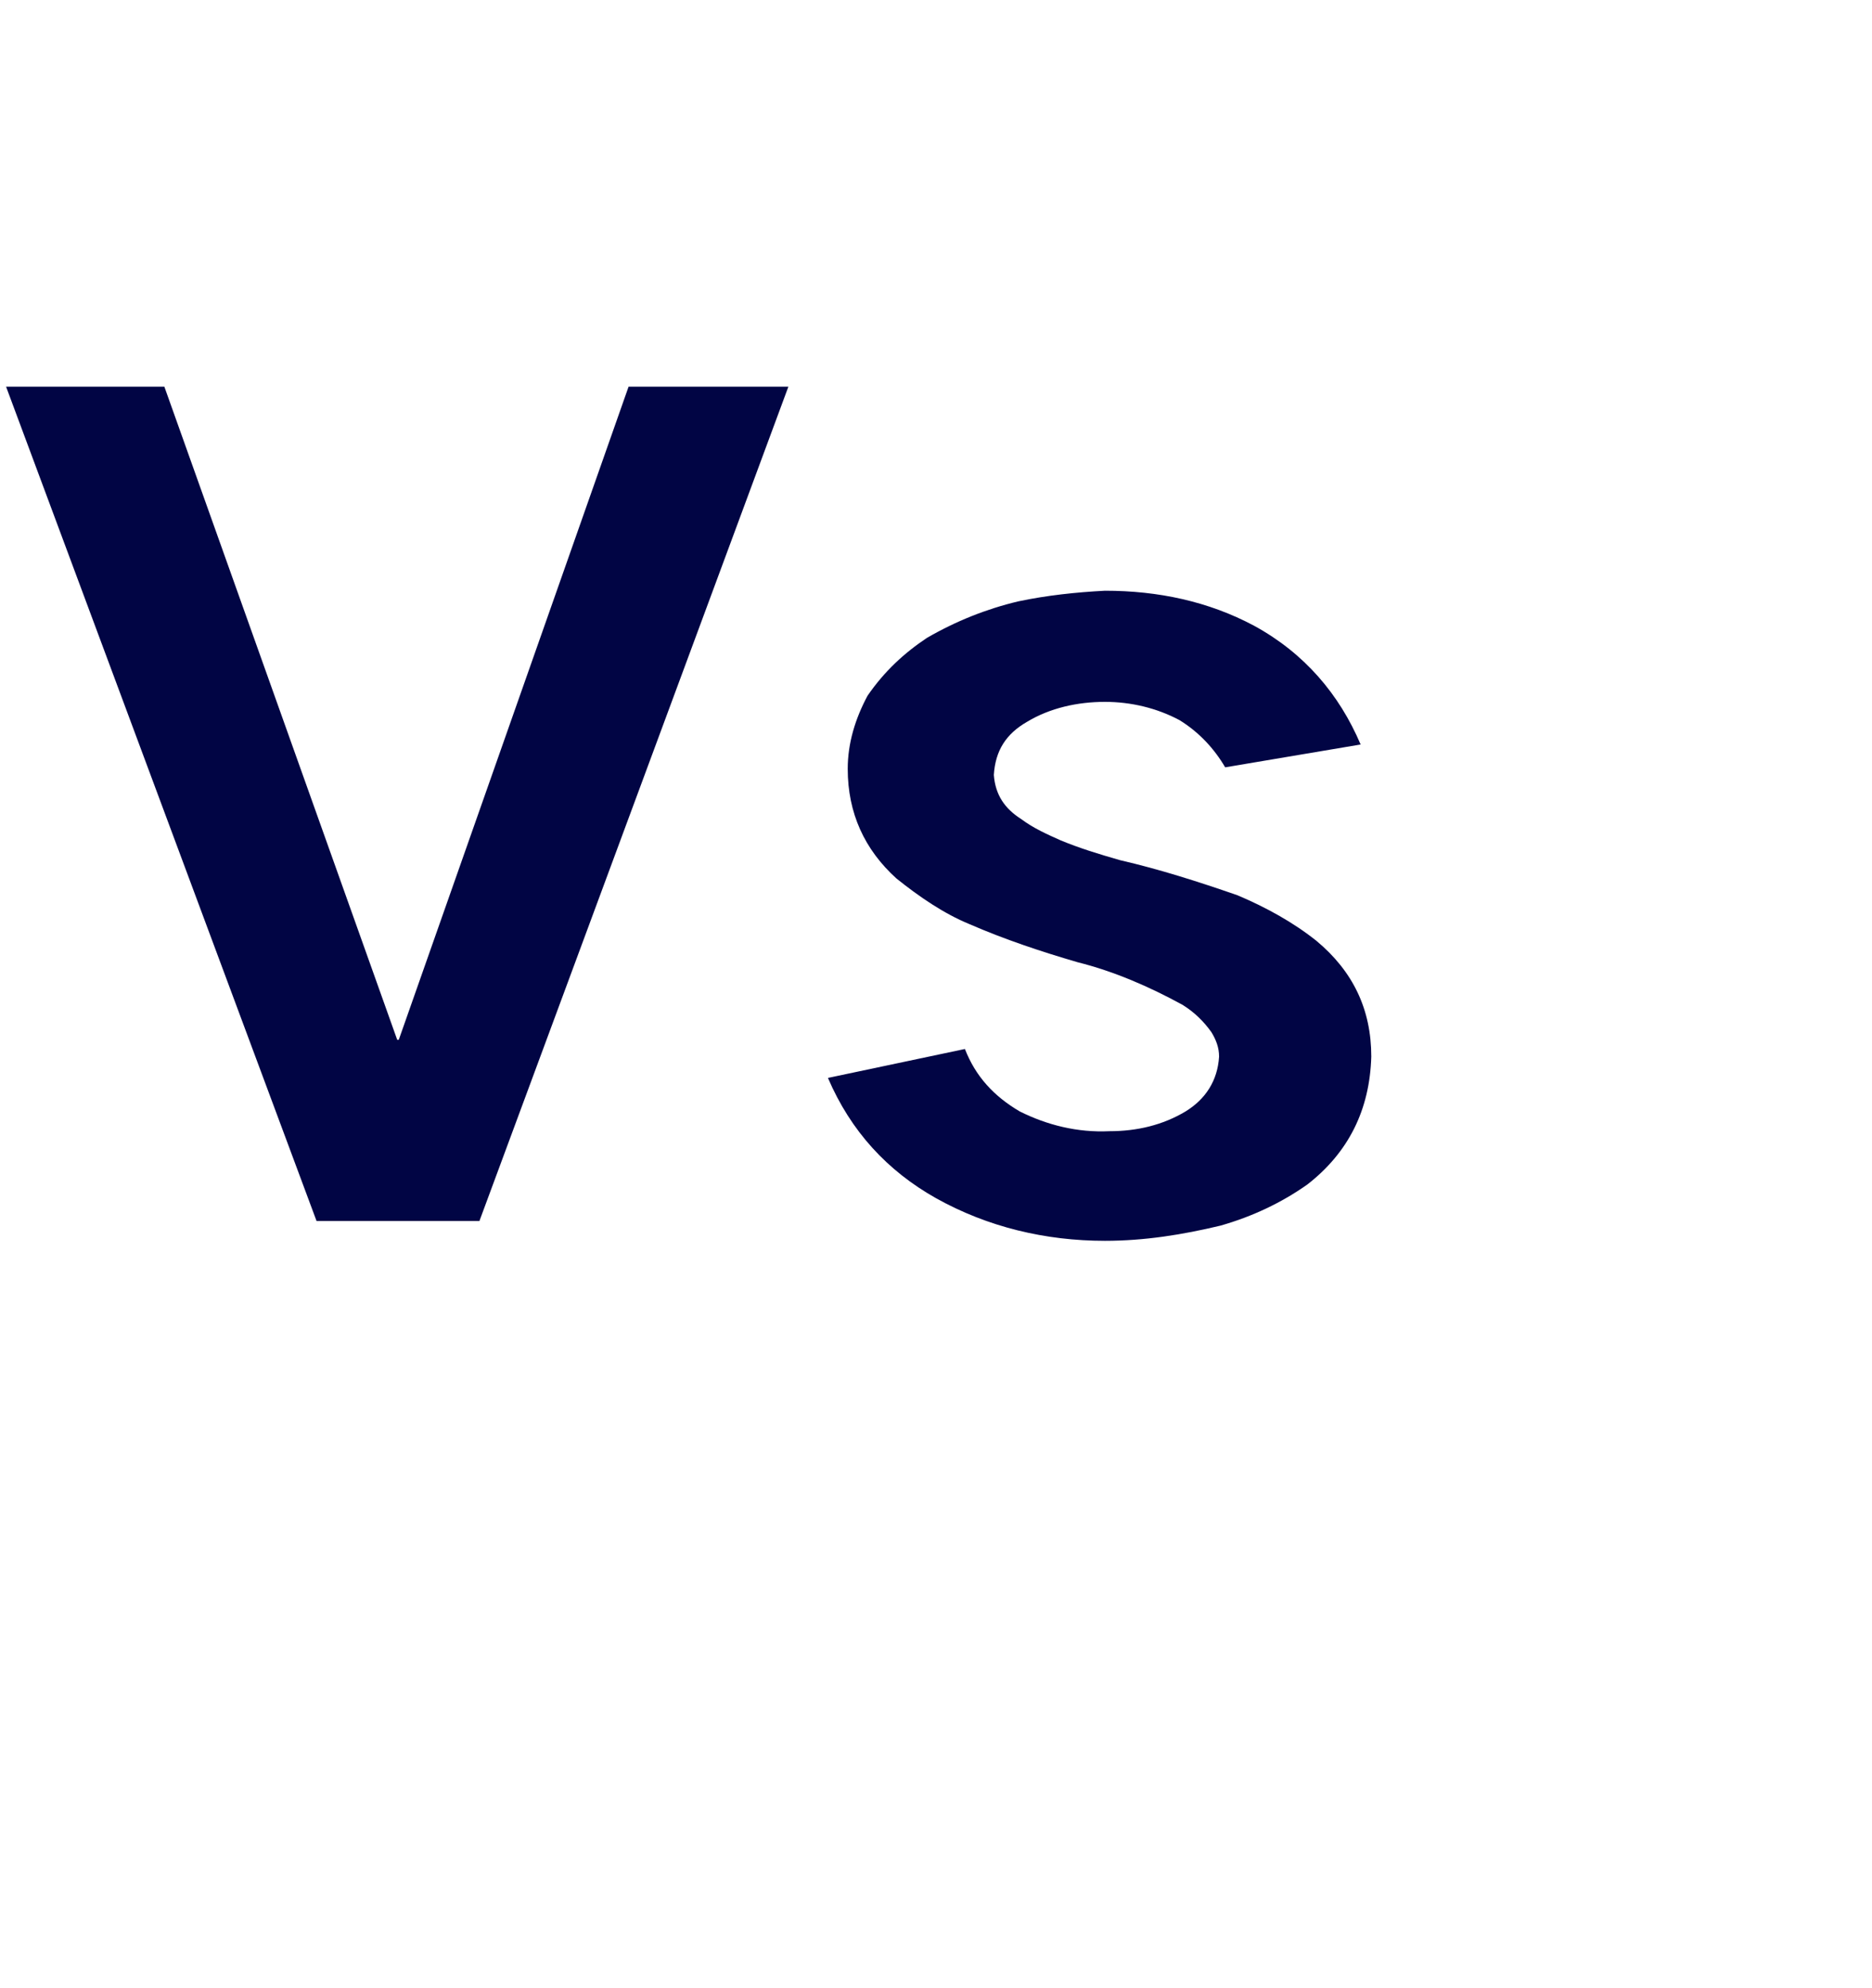
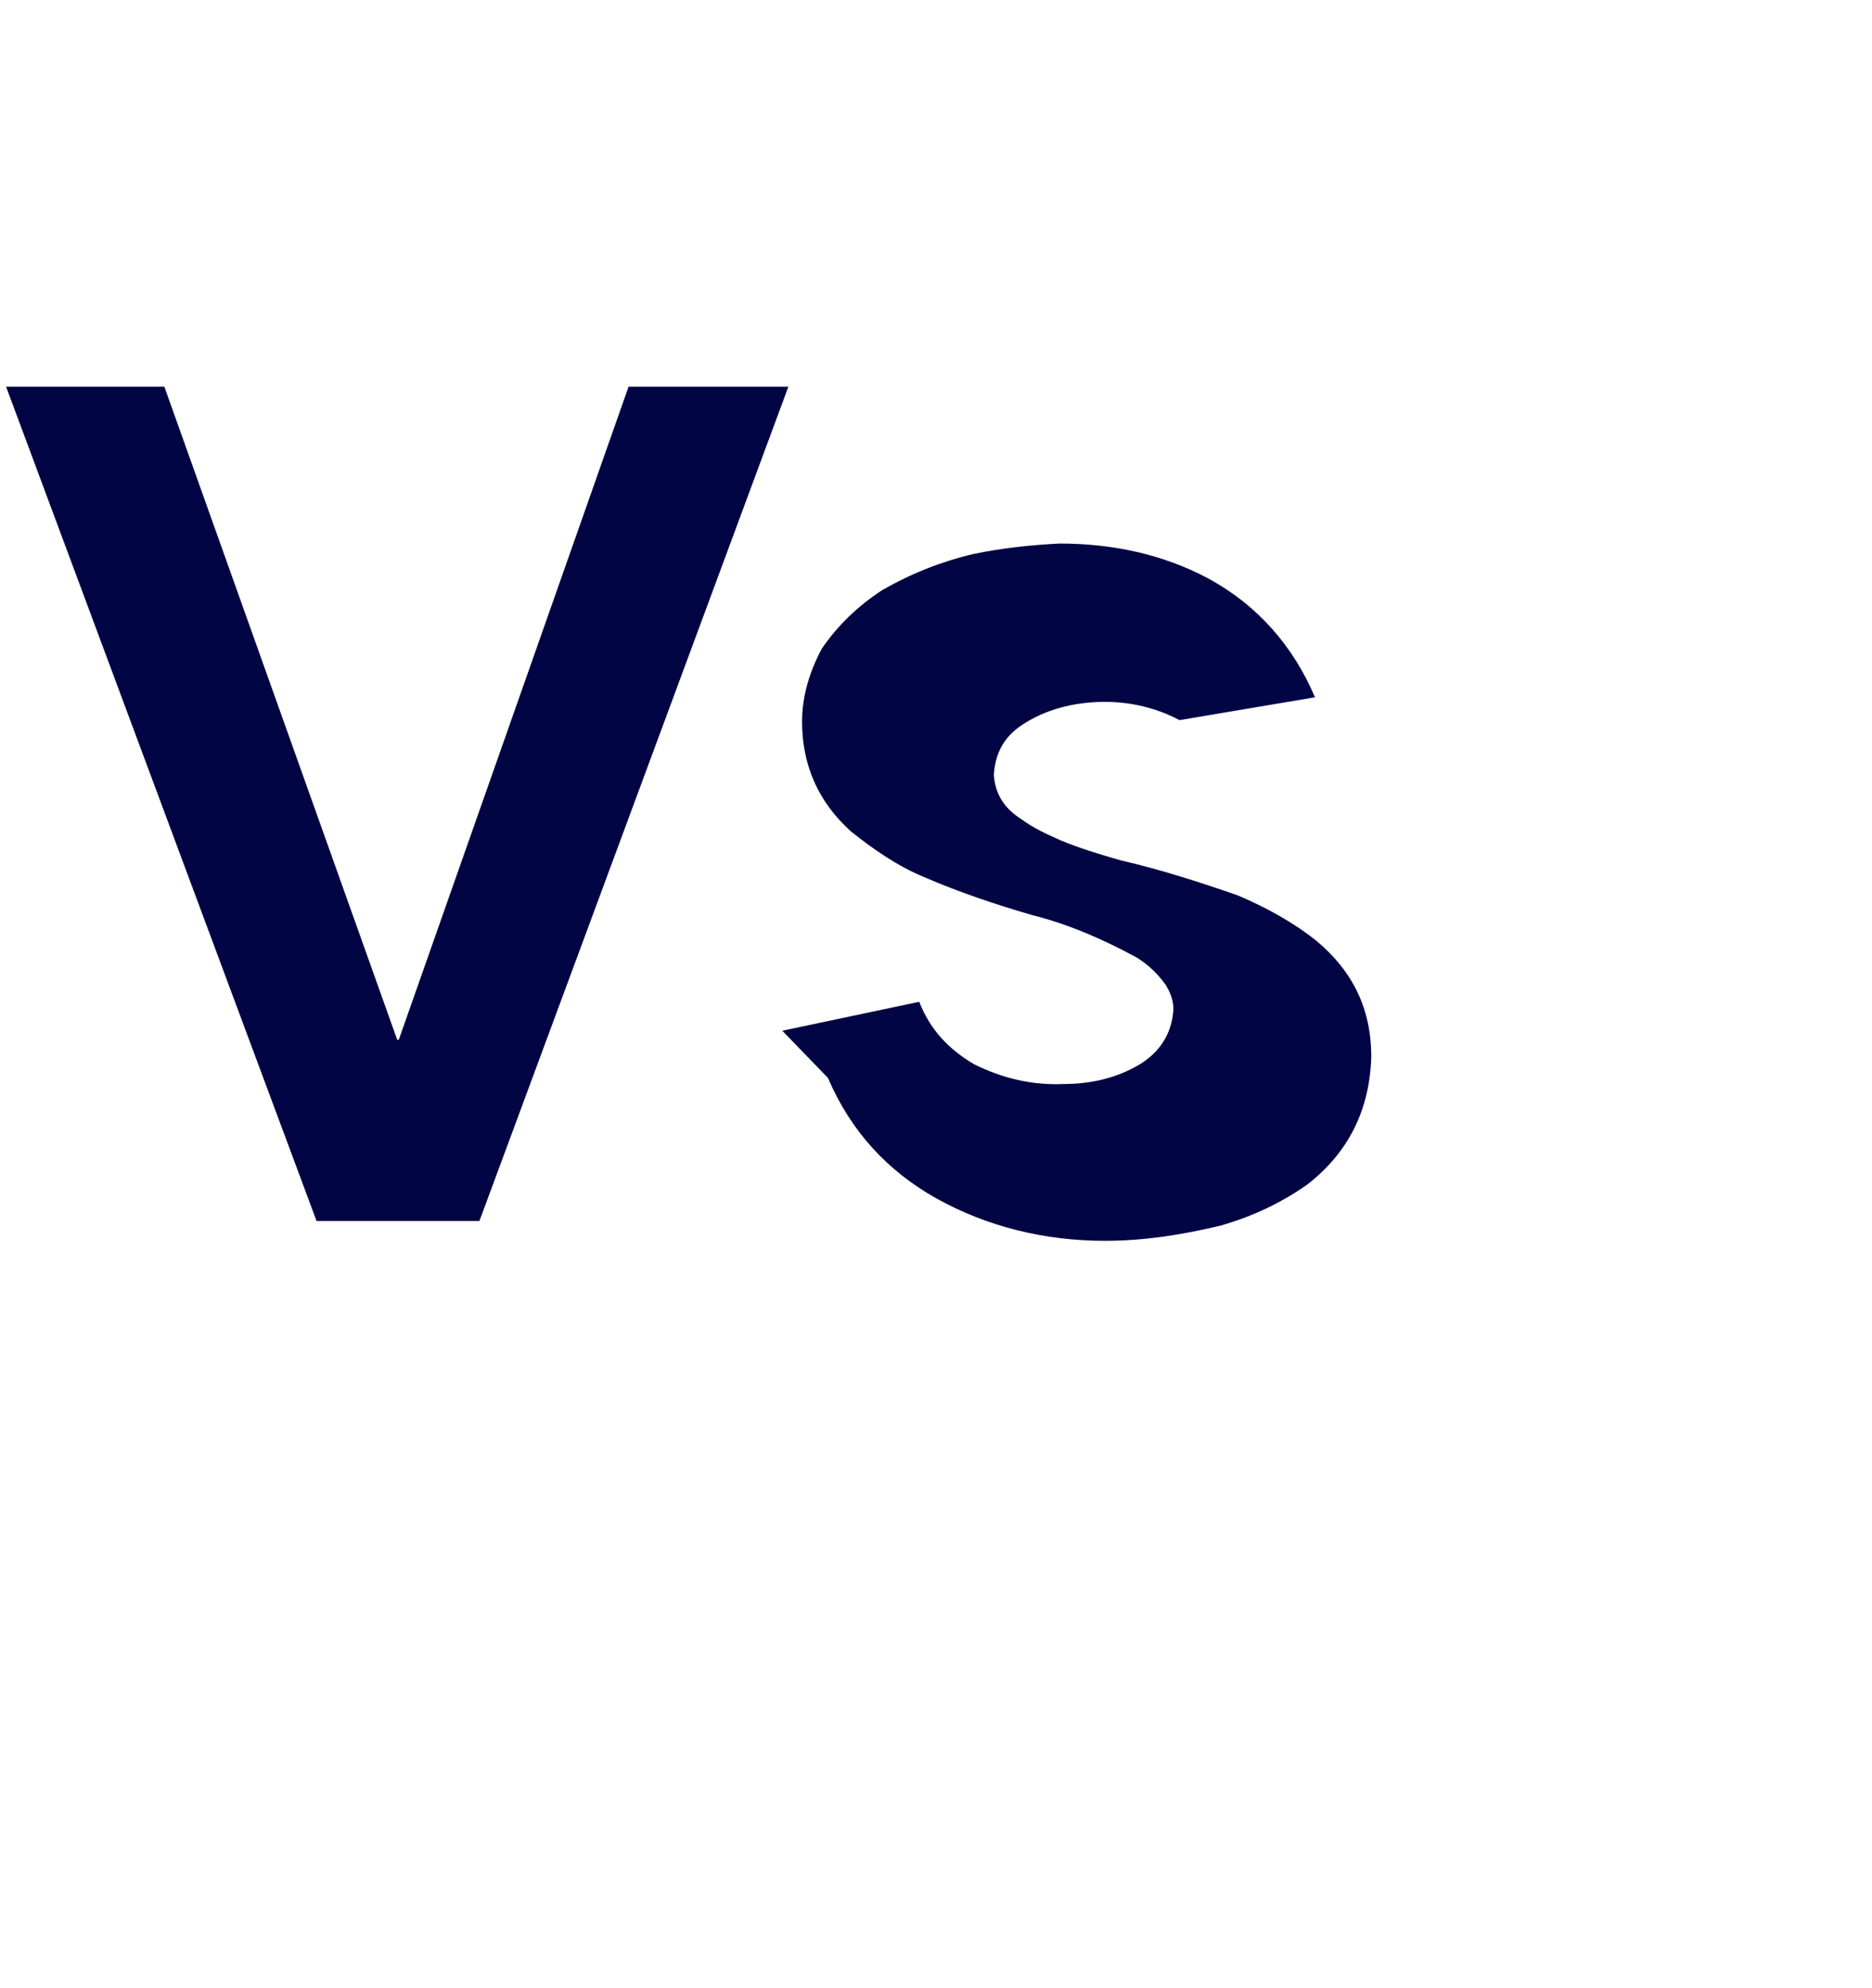
<svg xmlns="http://www.w3.org/2000/svg" version="1.1" width="123px" height="130.6px" viewBox="0 -8 123 130.6" style="top:-8px">
  <desc>Vs</desc>
  <defs />
  <g id="Polygon49174">
-     <path d="m.4 17.4l20.4 54.8l10.7 0l20.3-54.8l-10.5 0l-15.1 42.9l-.1 0l-15.3-42.9l-10.4 0zm54 45.4c1.5 3.5 3.9 6.1 7.1 7.9c3.4 1.9 7.2 2.8 11.1 2.8c2.6 0 5.1-.4 7.6-1c2.1-.6 4-1.5 5.7-2.7c2.7-2.1 4.1-4.9 4.2-8.4c0-3.1-1.2-5.6-3.6-7.6c-1.5-1.2-3.3-2.2-5.2-3c-2.6-.9-5.1-1.7-7.7-2.3c-1.4-.4-2.7-.8-3.9-1.3c-.9-.4-1.8-.8-2.6-1.4c-1.1-.7-1.7-1.6-1.8-2.9c.1-1.6.8-2.7 2.2-3.5c1.5-.9 3.3-1.3 5.1-1.3c1.7 0 3.4.4 4.9 1.2c1.3.8 2.3 1.9 3 3.1c0 0 8.9-1.5 8.9-1.5c-1.4-3.3-3.7-6-7-7.8c-3-1.6-6.3-2.3-9.8-2.3c-1.9.1-3.8.3-5.7.7c-2.1.5-4.1 1.3-6 2.4c-1.5 1-2.8 2.2-3.9 3.8c-.8 1.5-1.3 3.1-1.3 4.8c0 2.9 1.1 5.3 3.2 7.2c1.5 1.2 3.1 2.3 4.8 3c2.3 1 4.7 1.8 7.1 2.5c2.4.6 4.7 1.6 6.9 2.8c.8.5 1.4 1.1 1.9 1.8c.3.5.5 1 .5 1.6c-.1 1.6-.9 2.8-2.2 3.6c-1.5.9-3.2 1.3-5 1.3c-2.1.1-4.1-.4-5.9-1.3c-1.7-1-2.9-2.3-3.6-4.1c0 0-9 1.9-9 1.9z" stroke="none" fill="#010544" />
+     <path d="m.4 17.4l20.4 54.8l10.7 0l20.3-54.8l-10.5 0l-15.1 42.9l-.1 0l-15.3-42.9l-10.4 0zm54 45.4c1.5 3.5 3.9 6.1 7.1 7.9c3.4 1.9 7.2 2.8 11.1 2.8c2.6 0 5.1-.4 7.6-1c2.1-.6 4-1.5 5.7-2.7c2.7-2.1 4.1-4.9 4.2-8.4c0-3.1-1.2-5.6-3.6-7.6c-1.5-1.2-3.3-2.2-5.2-3c-2.6-.9-5.1-1.7-7.7-2.3c-1.4-.4-2.7-.8-3.9-1.3c-.9-.4-1.8-.8-2.6-1.4c-1.1-.7-1.7-1.6-1.8-2.9c.1-1.6.8-2.7 2.2-3.5c1.5-.9 3.3-1.3 5.1-1.3c1.7 0 3.4.4 4.9 1.2c0 0 8.9-1.5 8.9-1.5c-1.4-3.3-3.7-6-7-7.8c-3-1.6-6.3-2.3-9.8-2.3c-1.9.1-3.8.3-5.7.7c-2.1.5-4.1 1.3-6 2.4c-1.5 1-2.8 2.2-3.9 3.8c-.8 1.5-1.3 3.1-1.3 4.8c0 2.9 1.1 5.3 3.2 7.2c1.5 1.2 3.1 2.3 4.8 3c2.3 1 4.7 1.8 7.1 2.5c2.4.6 4.7 1.6 6.9 2.8c.8.5 1.4 1.1 1.9 1.8c.3.5.5 1 .5 1.6c-.1 1.6-.9 2.8-2.2 3.6c-1.5.9-3.2 1.3-5 1.3c-2.1.1-4.1-.4-5.9-1.3c-1.7-1-2.9-2.3-3.6-4.1c0 0-9 1.9-9 1.9z" stroke="none" fill="#010544" />
  </g>
</svg>